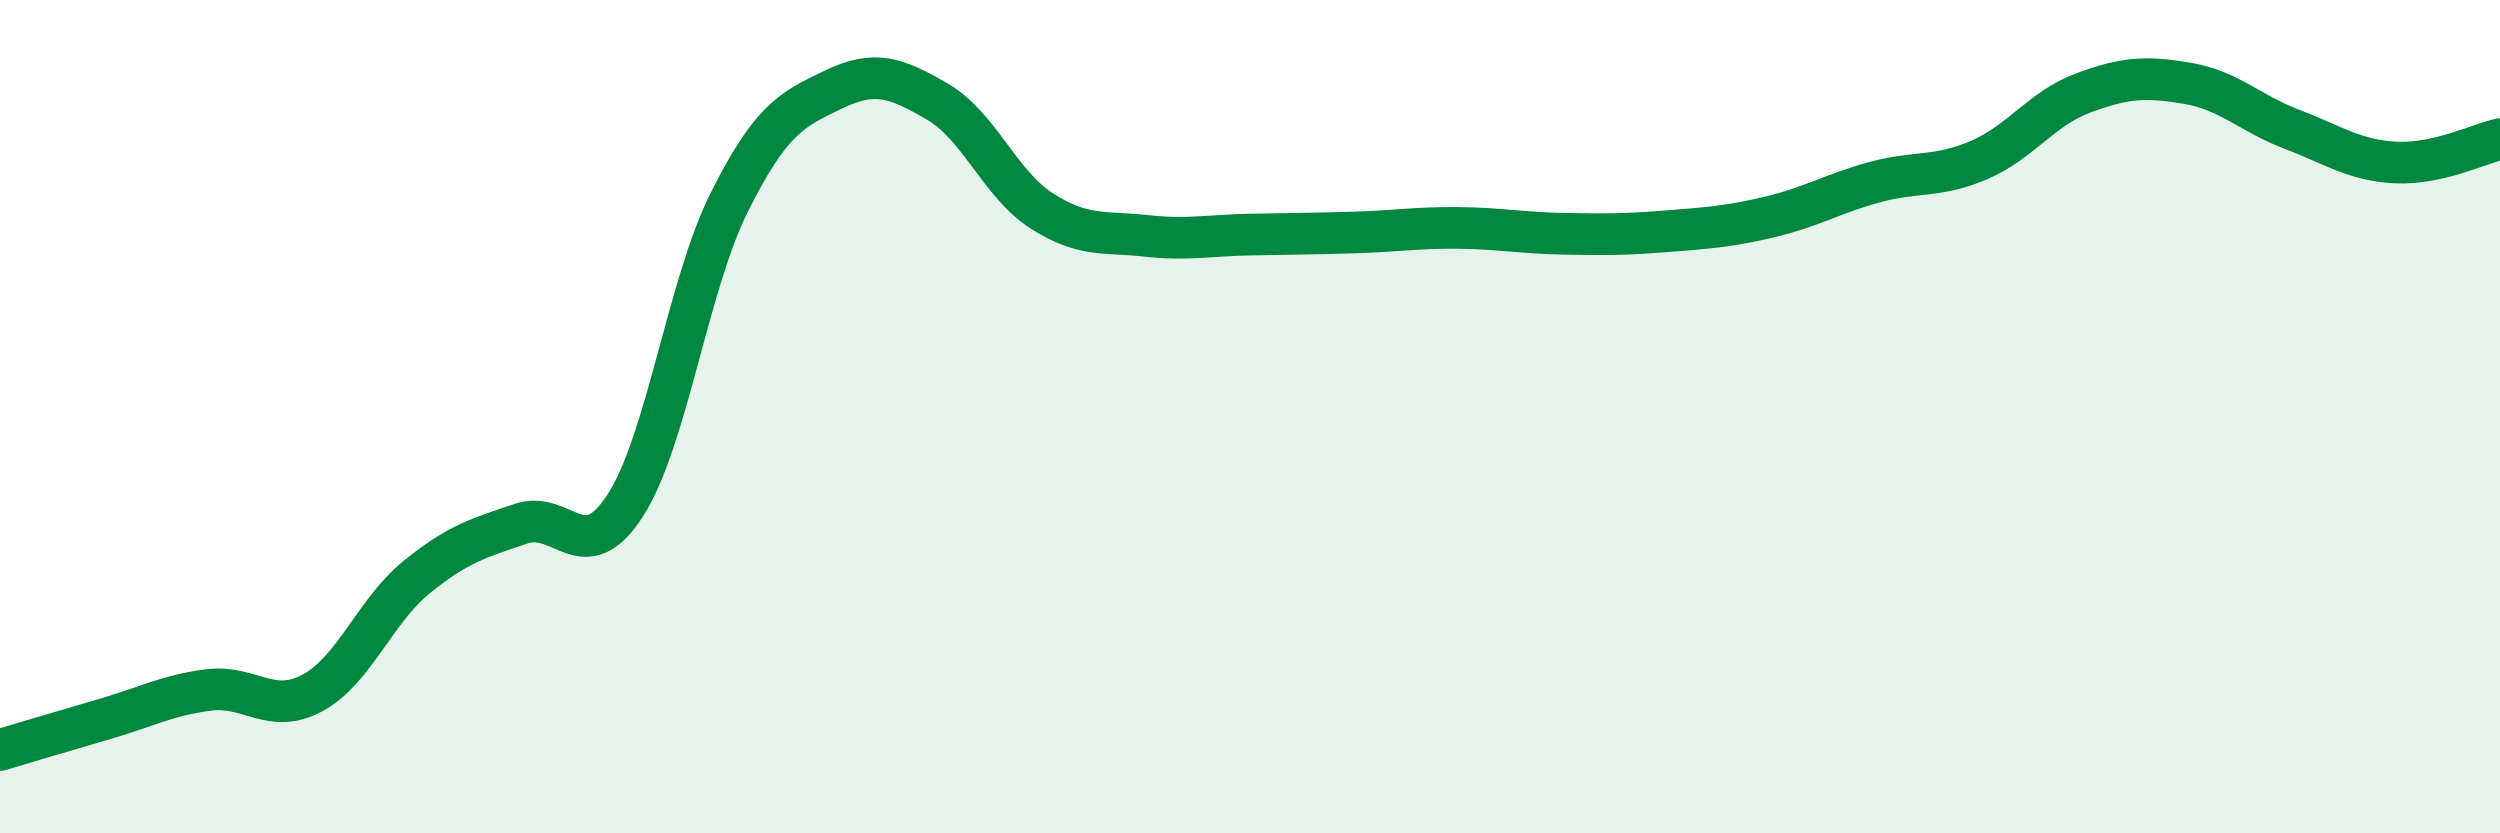
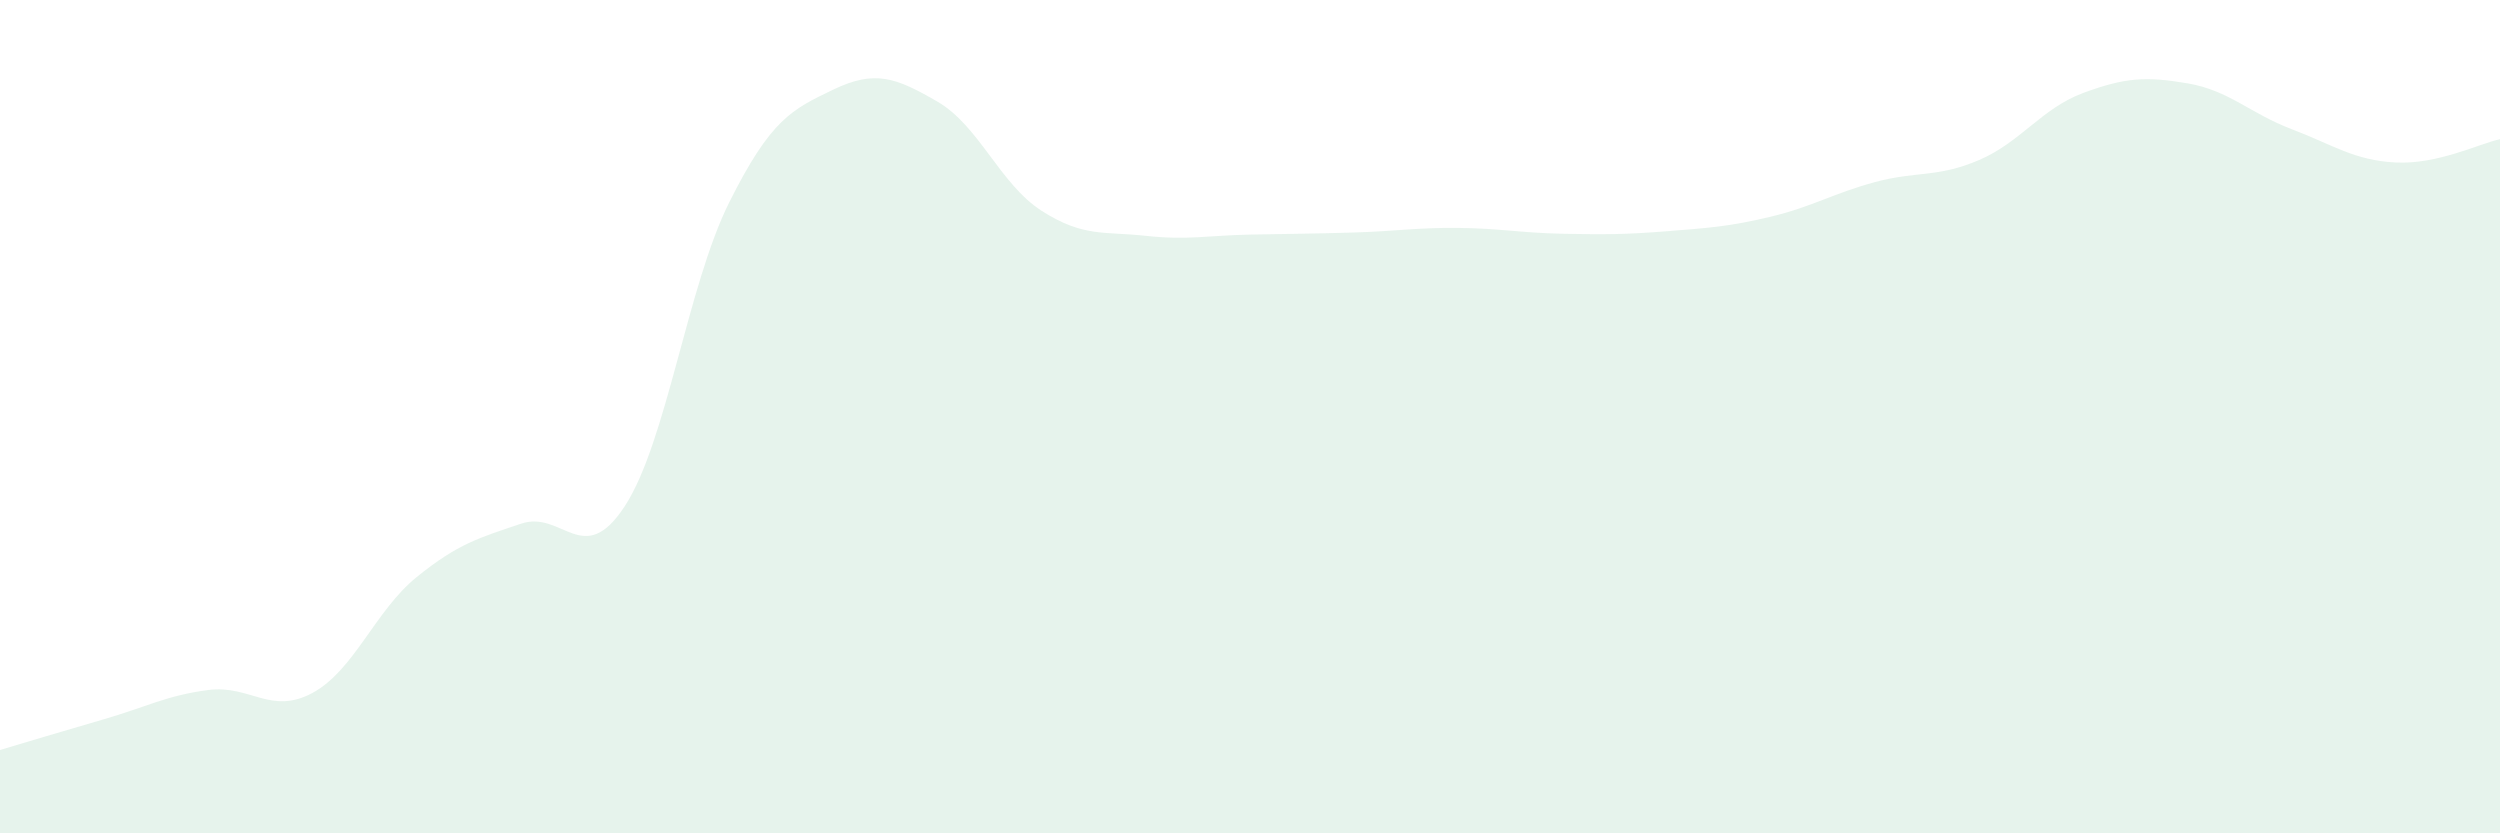
<svg xmlns="http://www.w3.org/2000/svg" width="60" height="20" viewBox="0 0 60 20">
  <path d="M 0,18 C 0.5,17.85 1.5,17.55 2.5,17.26 C 3.5,16.97 4,16.69 5,16.56 C 6,16.43 6.5,17.17 7.5,16.63 C 8.5,16.09 9,14.66 10,13.85 C 11,13.04 11.5,12.91 12.5,12.57 C 13.5,12.23 14,13.68 15,12.14 C 16,10.6 16.5,6.86 17.5,4.86 C 18.5,2.86 19,2.63 20,2.15 C 21,1.67 21.5,1.86 22.5,2.44 C 23.5,3.02 24,4.42 25,5.06 C 26,5.7 26.5,5.55 27.5,5.66 C 28.5,5.77 29,5.65 30,5.63 C 31,5.61 31.5,5.61 32.5,5.58 C 33.5,5.55 34,5.46 35,5.47 C 36,5.48 36.5,5.59 37.5,5.61 C 38.5,5.63 39,5.63 40,5.55 C 41,5.47 41.5,5.44 42.5,5.2 C 43.5,4.96 44,4.64 45,4.37 C 46,4.1 46.5,4.27 47.5,3.84 C 48.5,3.41 49,2.6 50,2.23 C 51,1.86 51.5,1.83 52.5,2 C 53.5,2.17 54,2.72 55,3.1 C 56,3.48 56.5,3.85 57.5,3.9 C 58.5,3.95 59.5,3.45 60,3.34L60 20L0 20Z" fill="#008740" opacity="0.1" stroke-linecap="round" stroke-linejoin="round" />
-   <path d="M 0,18 C 0.5,17.85 1.5,17.55 2.5,17.26 C 3.5,16.97 4,16.69 5,16.56 C 6,16.43 6.5,17.17 7.5,16.63 C 8.5,16.09 9,14.66 10,13.85 C 11,13.04 11.5,12.91 12.5,12.57 C 13.5,12.23 14,13.68 15,12.14 C 16,10.6 16.5,6.86 17.5,4.86 C 18.5,2.86 19,2.63 20,2.15 C 21,1.67 21.5,1.86 22.5,2.44 C 23.5,3.02 24,4.42 25,5.06 C 26,5.7 26.5,5.55 27.5,5.66 C 28.5,5.77 29,5.65 30,5.63 C 31,5.61 31.5,5.61 32.5,5.58 C 33.5,5.55 34,5.46 35,5.47 C 36,5.48 36.5,5.59 37.5,5.61 C 38.5,5.63 39,5.63 40,5.55 C 41,5.47 41.5,5.44 42.5,5.2 C 43.5,4.96 44,4.64 45,4.37 C 46,4.1 46.5,4.27 47.5,3.84 C 48.5,3.41 49,2.6 50,2.23 C 51,1.86 51.5,1.83 52.5,2 C 53.5,2.17 54,2.72 55,3.1 C 56,3.48 56.5,3.85 57.5,3.9 C 58.5,3.95 59.5,3.45 60,3.34" stroke="#008740" stroke-width="1" fill="none" stroke-linecap="round" stroke-linejoin="round" />
</svg>